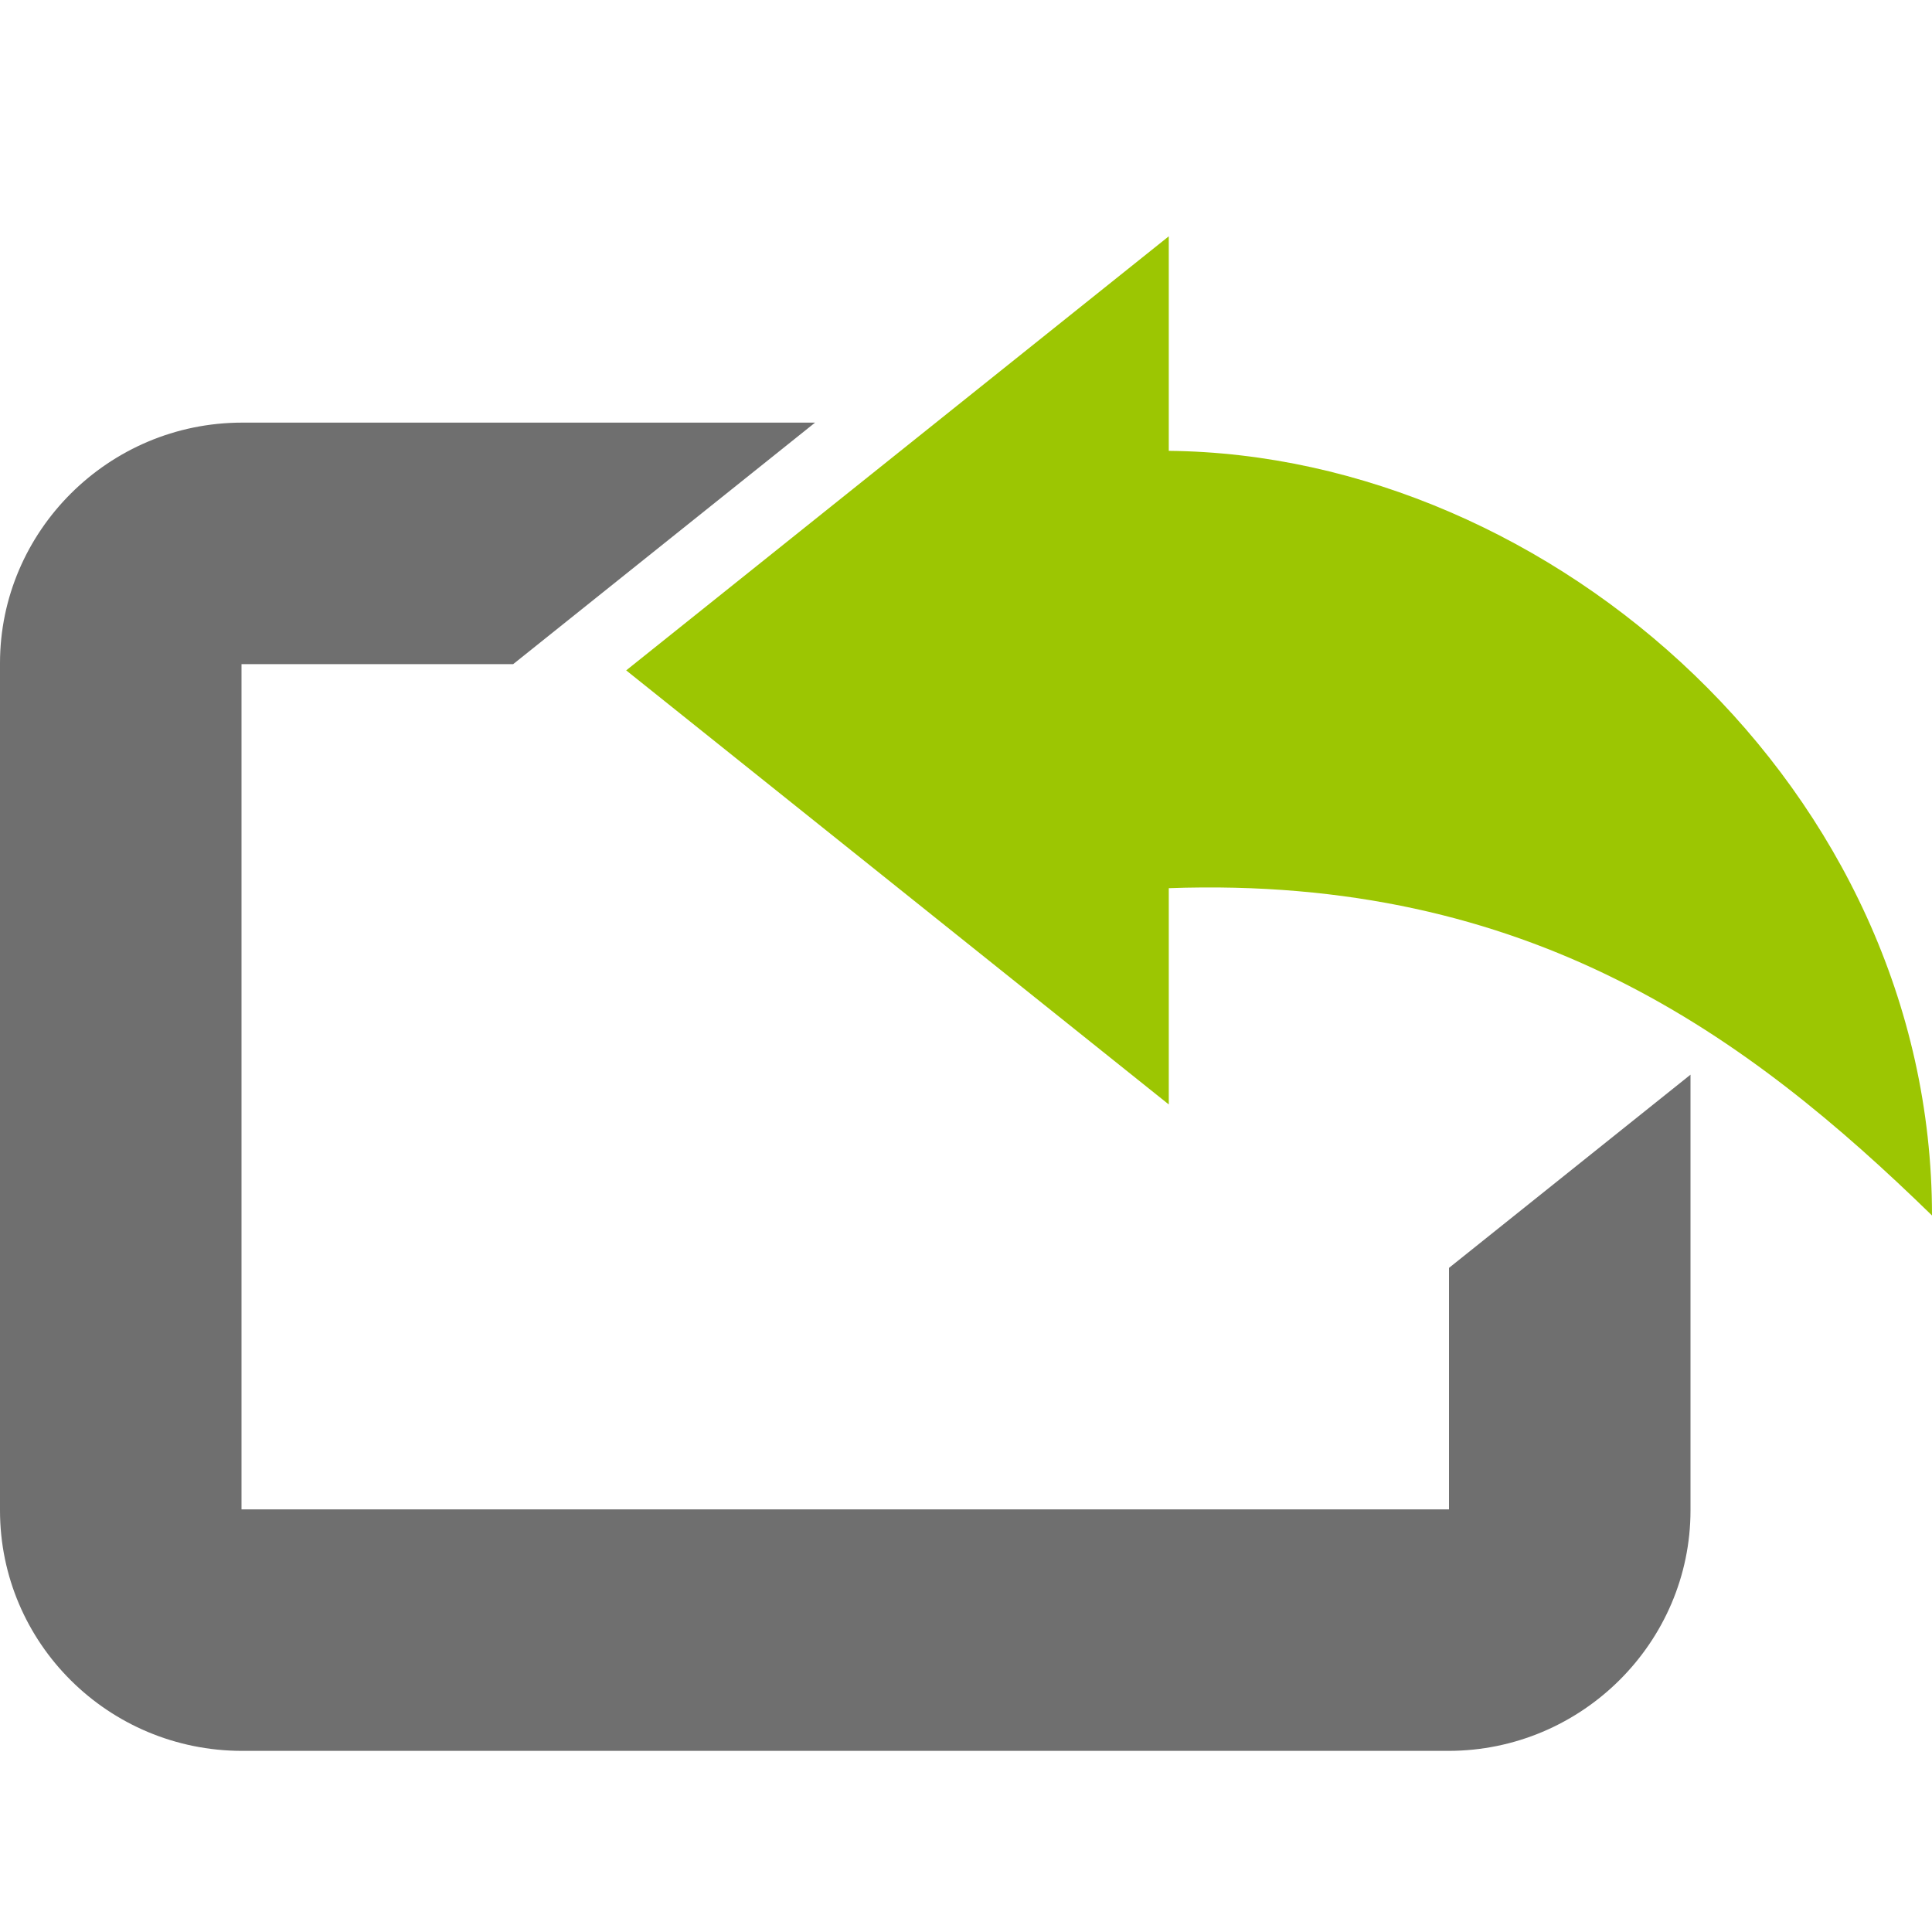
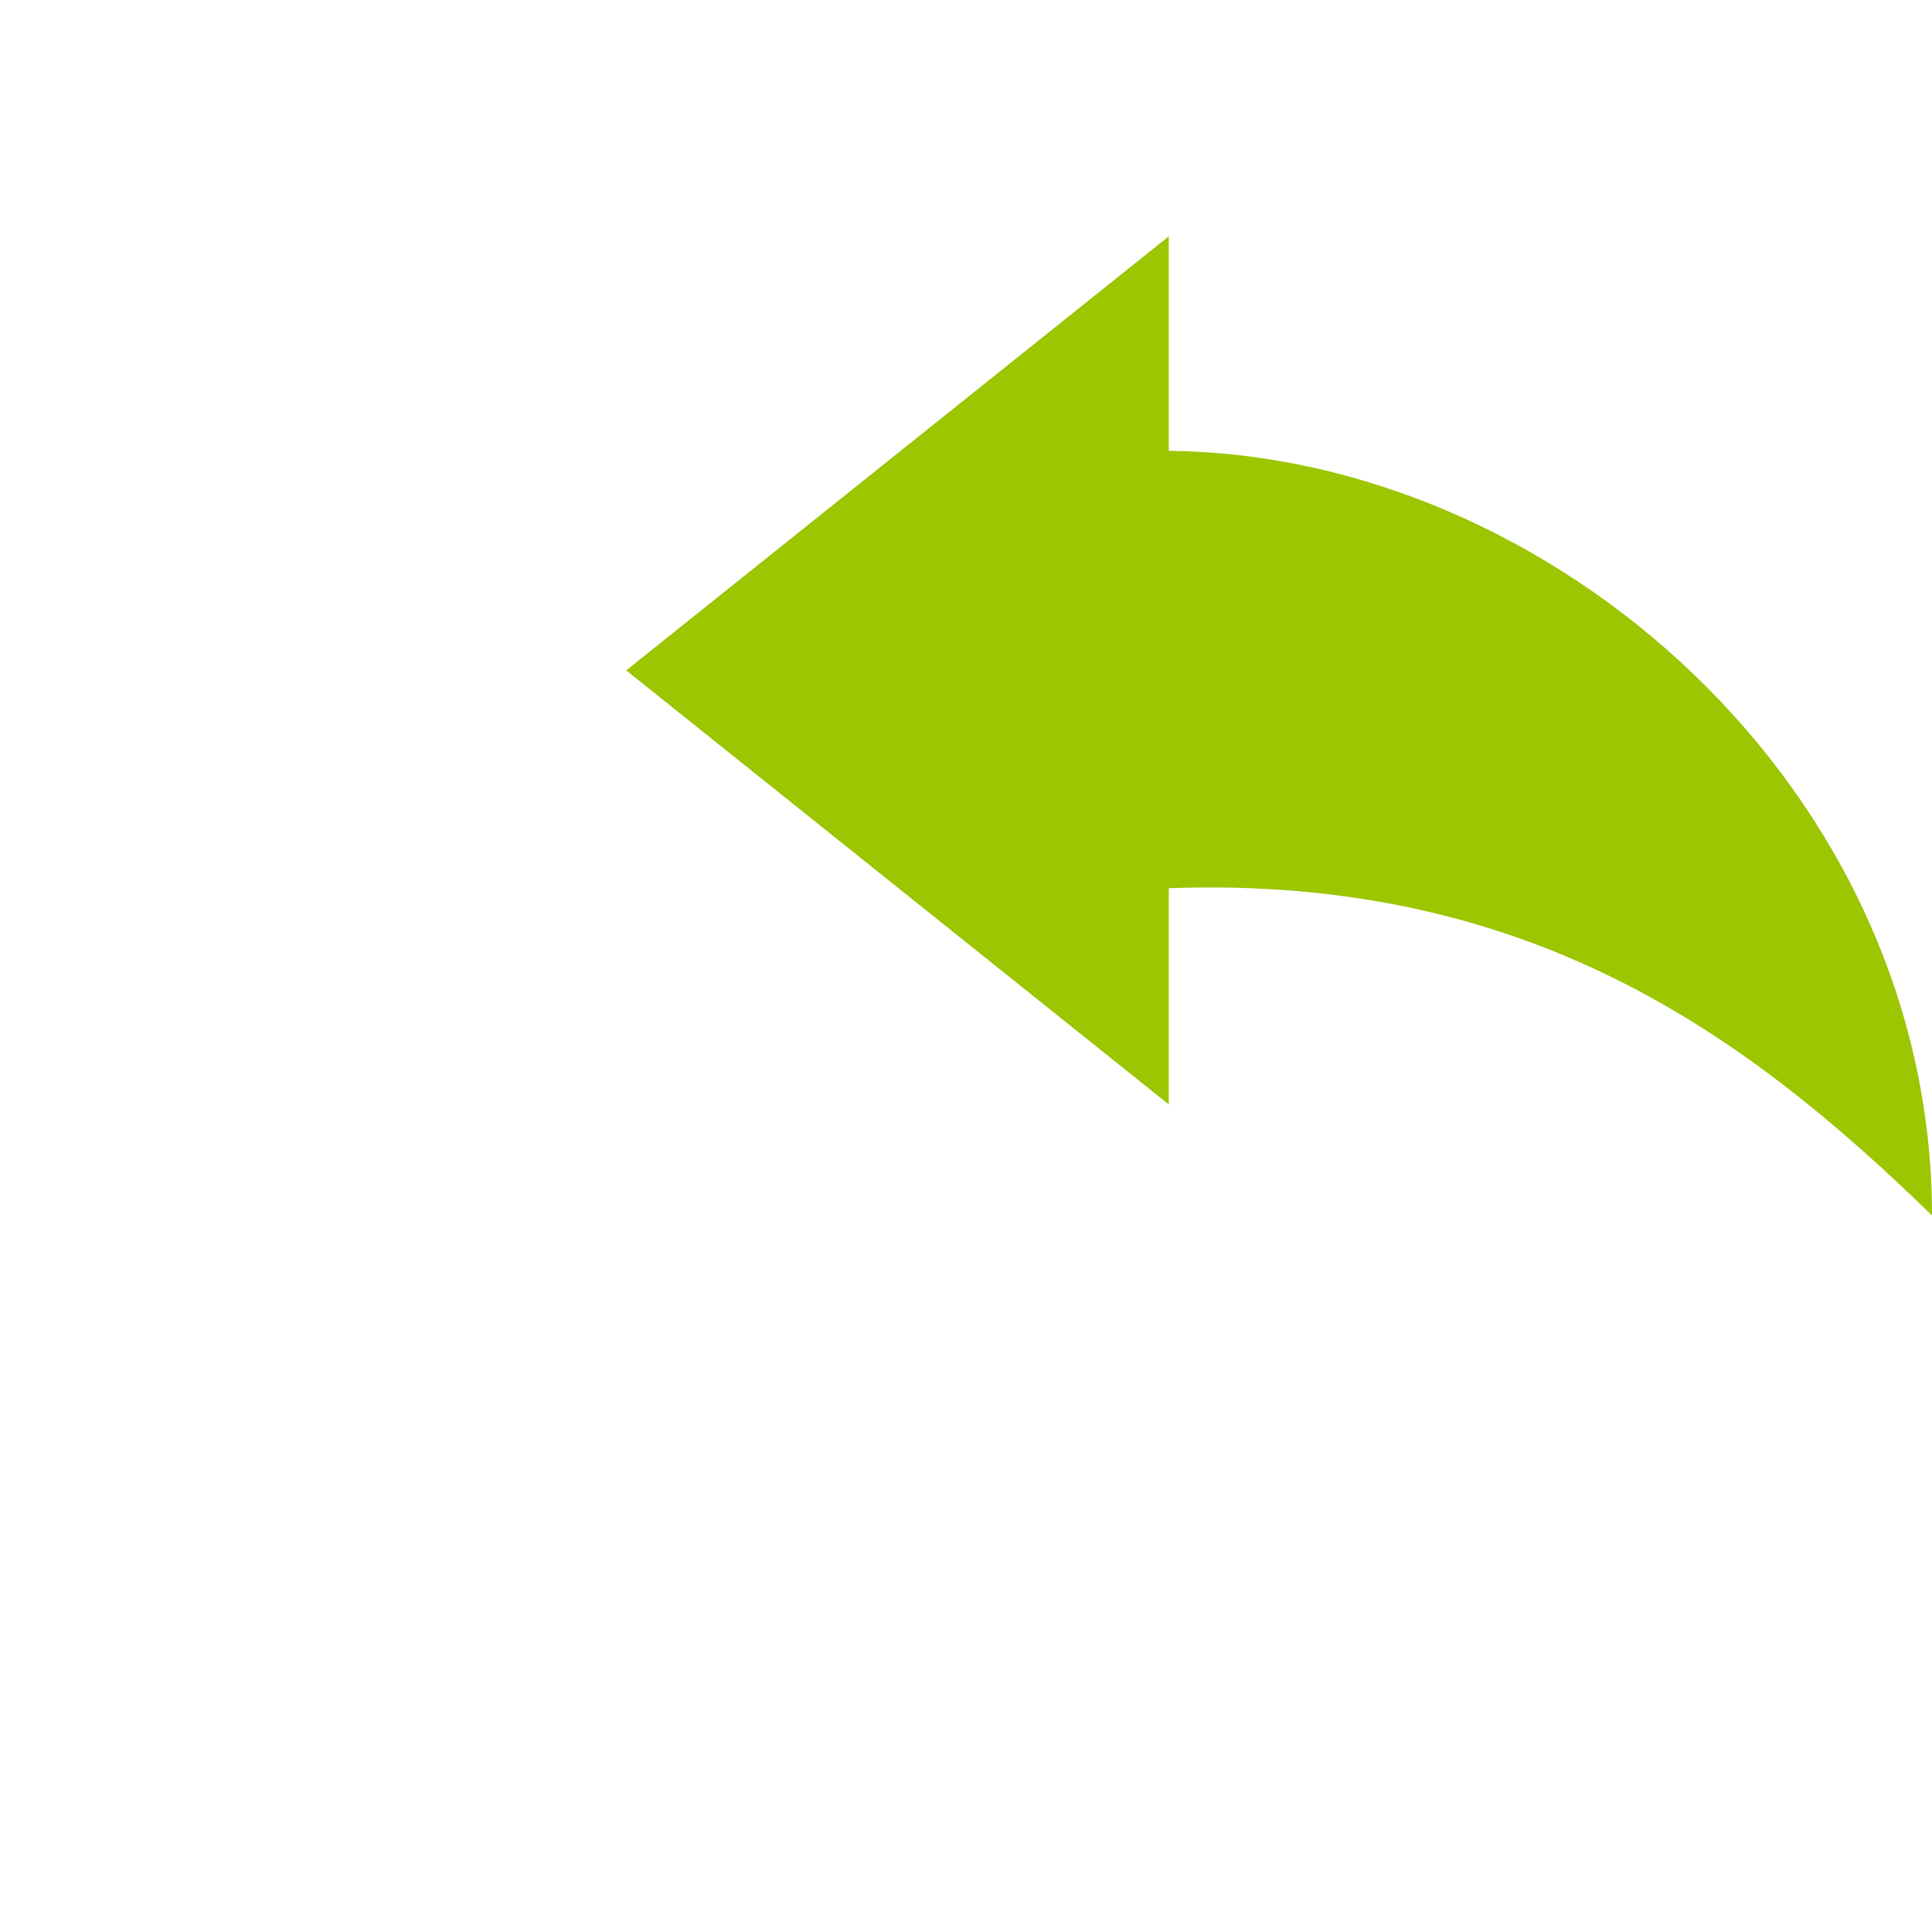
<svg xmlns="http://www.w3.org/2000/svg" version="1.1" id="Capa_1" x="0px" y="0px" width="512px" height="512px" viewBox="0 0 512 512" enable-background="new 0 0 512 512" xml:space="preserve">
  <g>
-     <path fill="#6F6F6F" d="M136,176l80-64H64.192C28.736,112,0,140.8,0,175.744v224.512C0,435.456,28.704,464,64.192,464h319.616   C419.264,464,448,435.2,448,400.256V284.8L384,336v64H64V176H136z" />
    <path fill="#9CC602" d="M309.738,62.622L165.943,177.658l143.795,115.036v-57.316c95.854-3.451,153.543,39.284,202.262,86.737   c0-112.793-100.484-201.629-202.262-202.636V62.622z" />
  </g>
</svg>